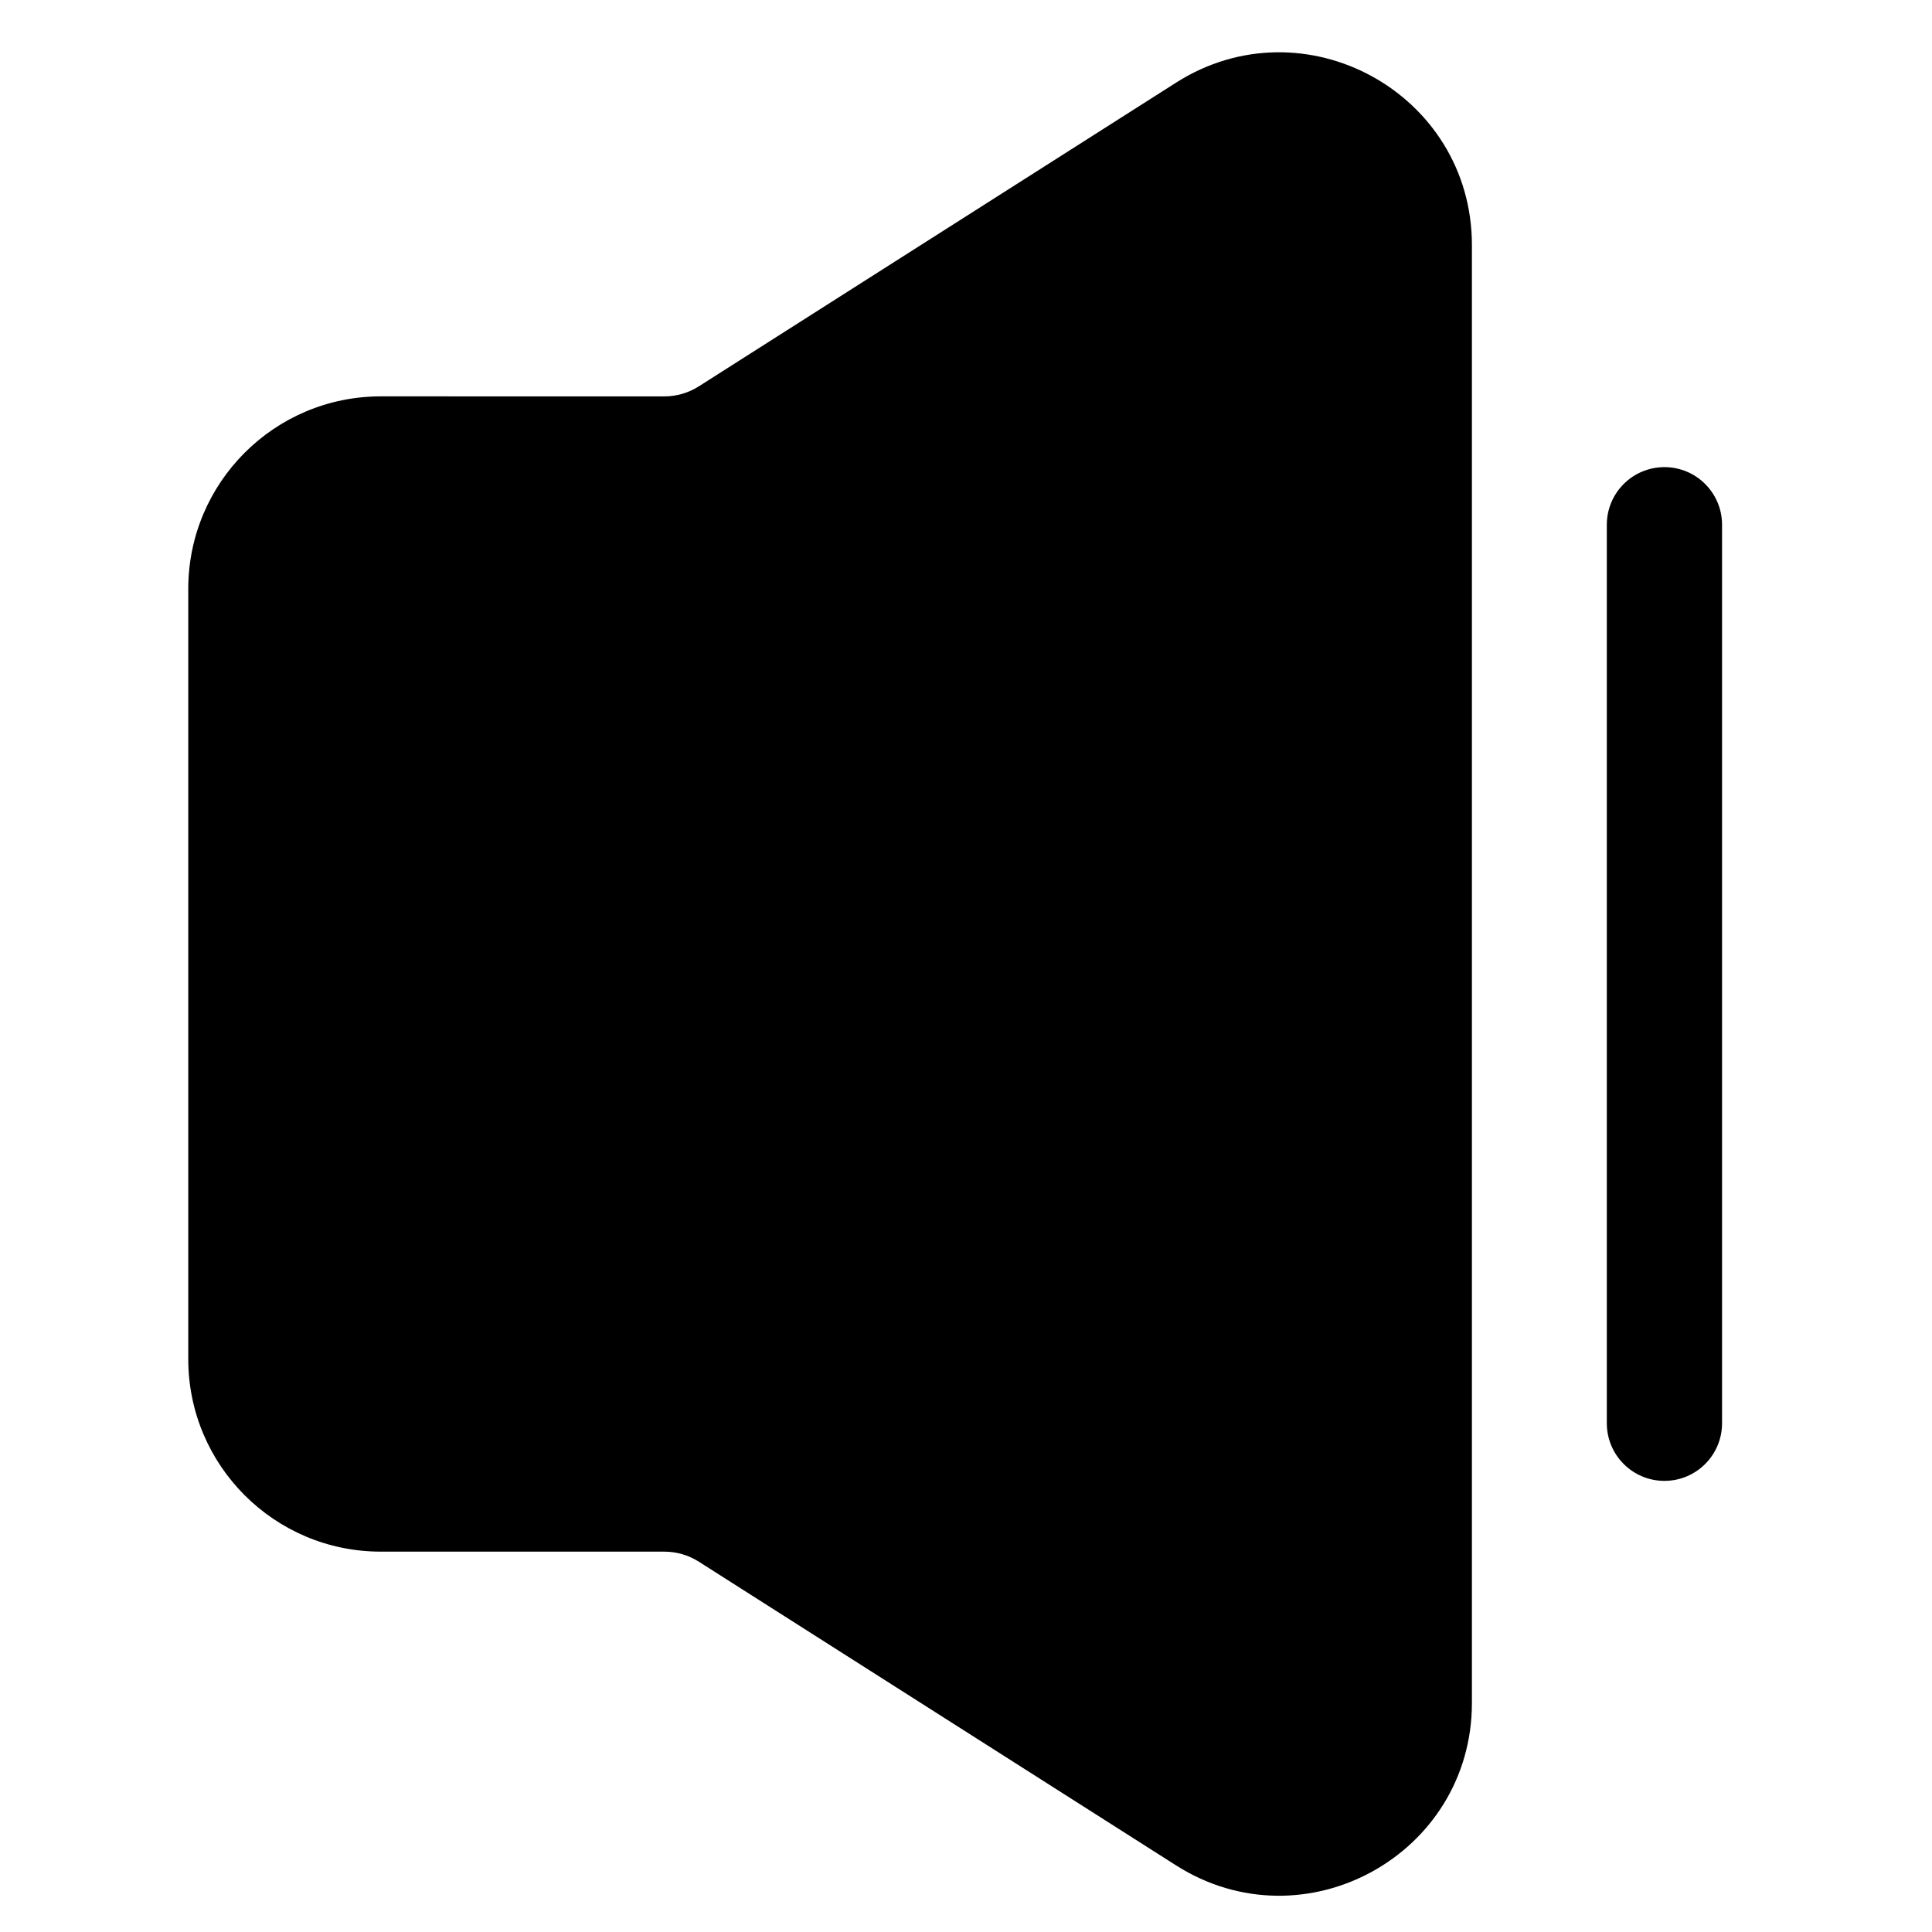
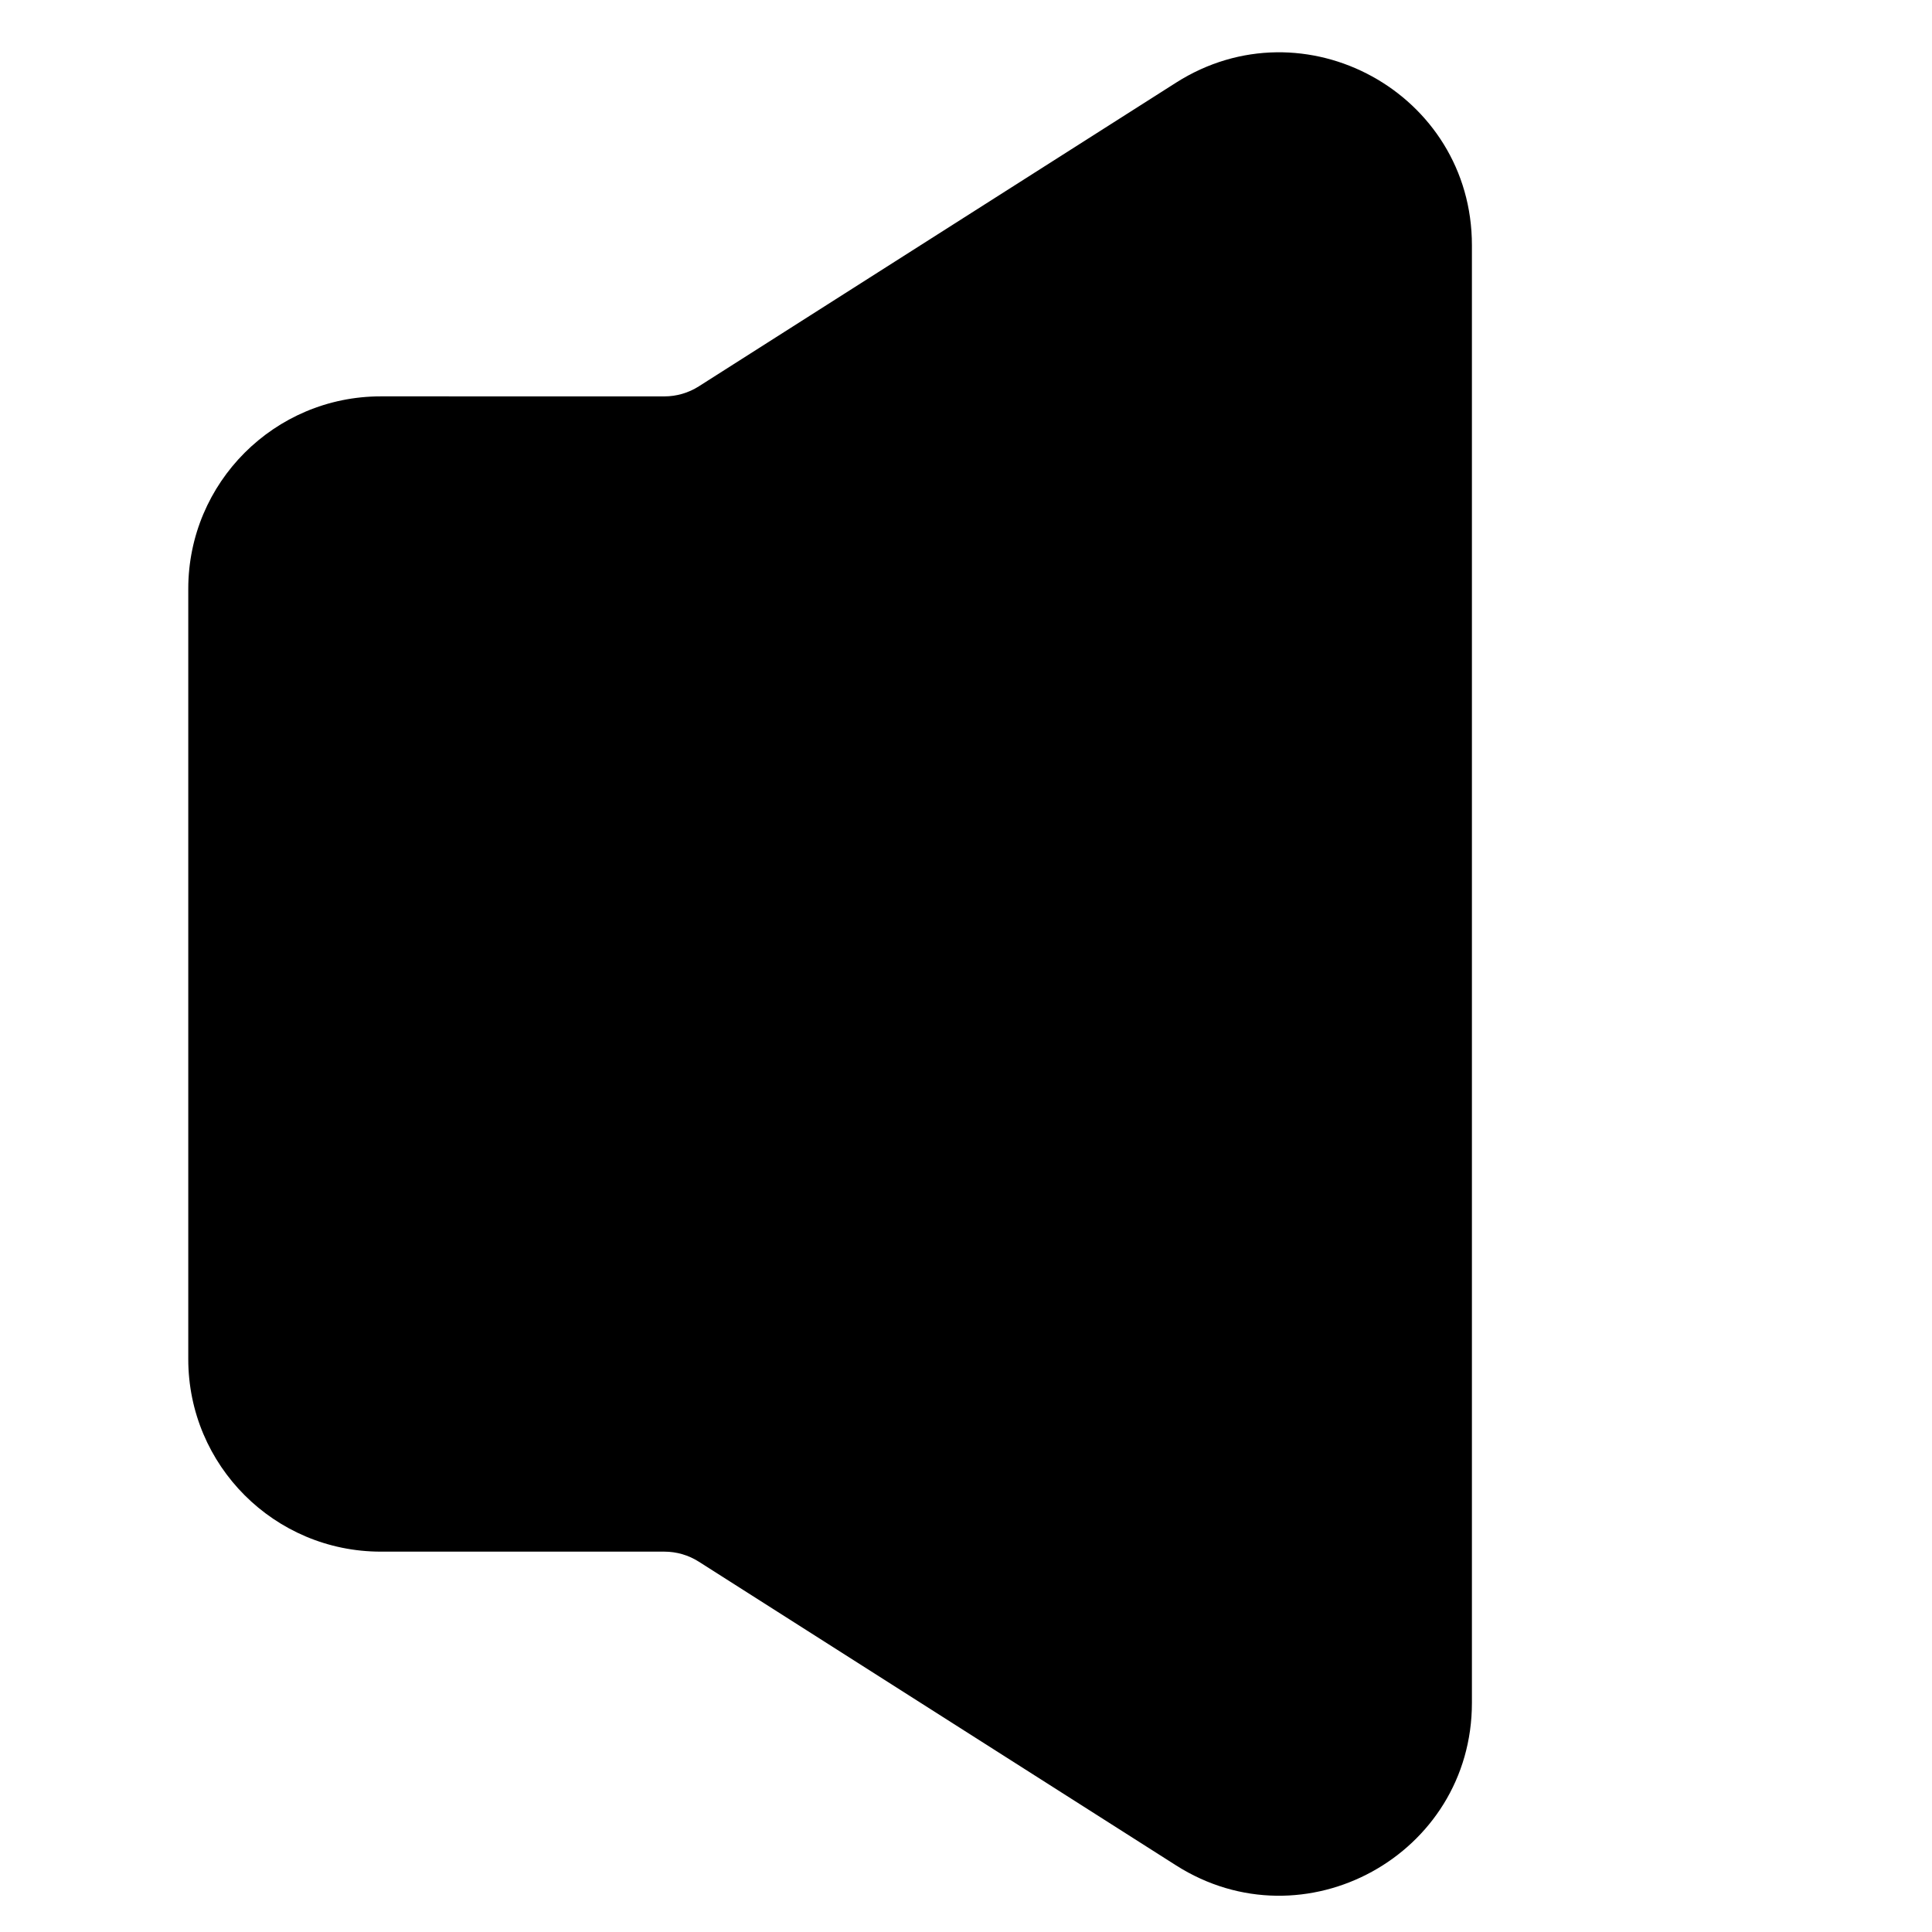
<svg xmlns="http://www.w3.org/2000/svg" fill="#000000" width="800px" height="800px" version="1.1" viewBox="144 144 512 512">
  <g>
    <path d="m244.92 249.04c-28.184 0-51.027 22.844-51.027 51.023v204.11c0 28.184 22.844 51.027 51.027 51.027h75.137c3.234 0 6.402 0.922 9.133 2.66l126.46 80.473c33.969 21.617 78.422-2.785 78.422-43.051v-386.32c0-40.262-44.453-64.664-78.422-43.047l-126.46 80.473c-2.731 1.738-5.898 2.66-9.133 2.66z" />
-     <path d="m600.36 521.18c0 8.43-6.836 15.266-15.27 15.266-8.43 0-15.266-6.836-15.266-15.266v-238.12c0-8.43 6.836-15.266 15.266-15.266 8.434 0 15.27 6.836 15.27 15.266z" />
  </g>
</svg>